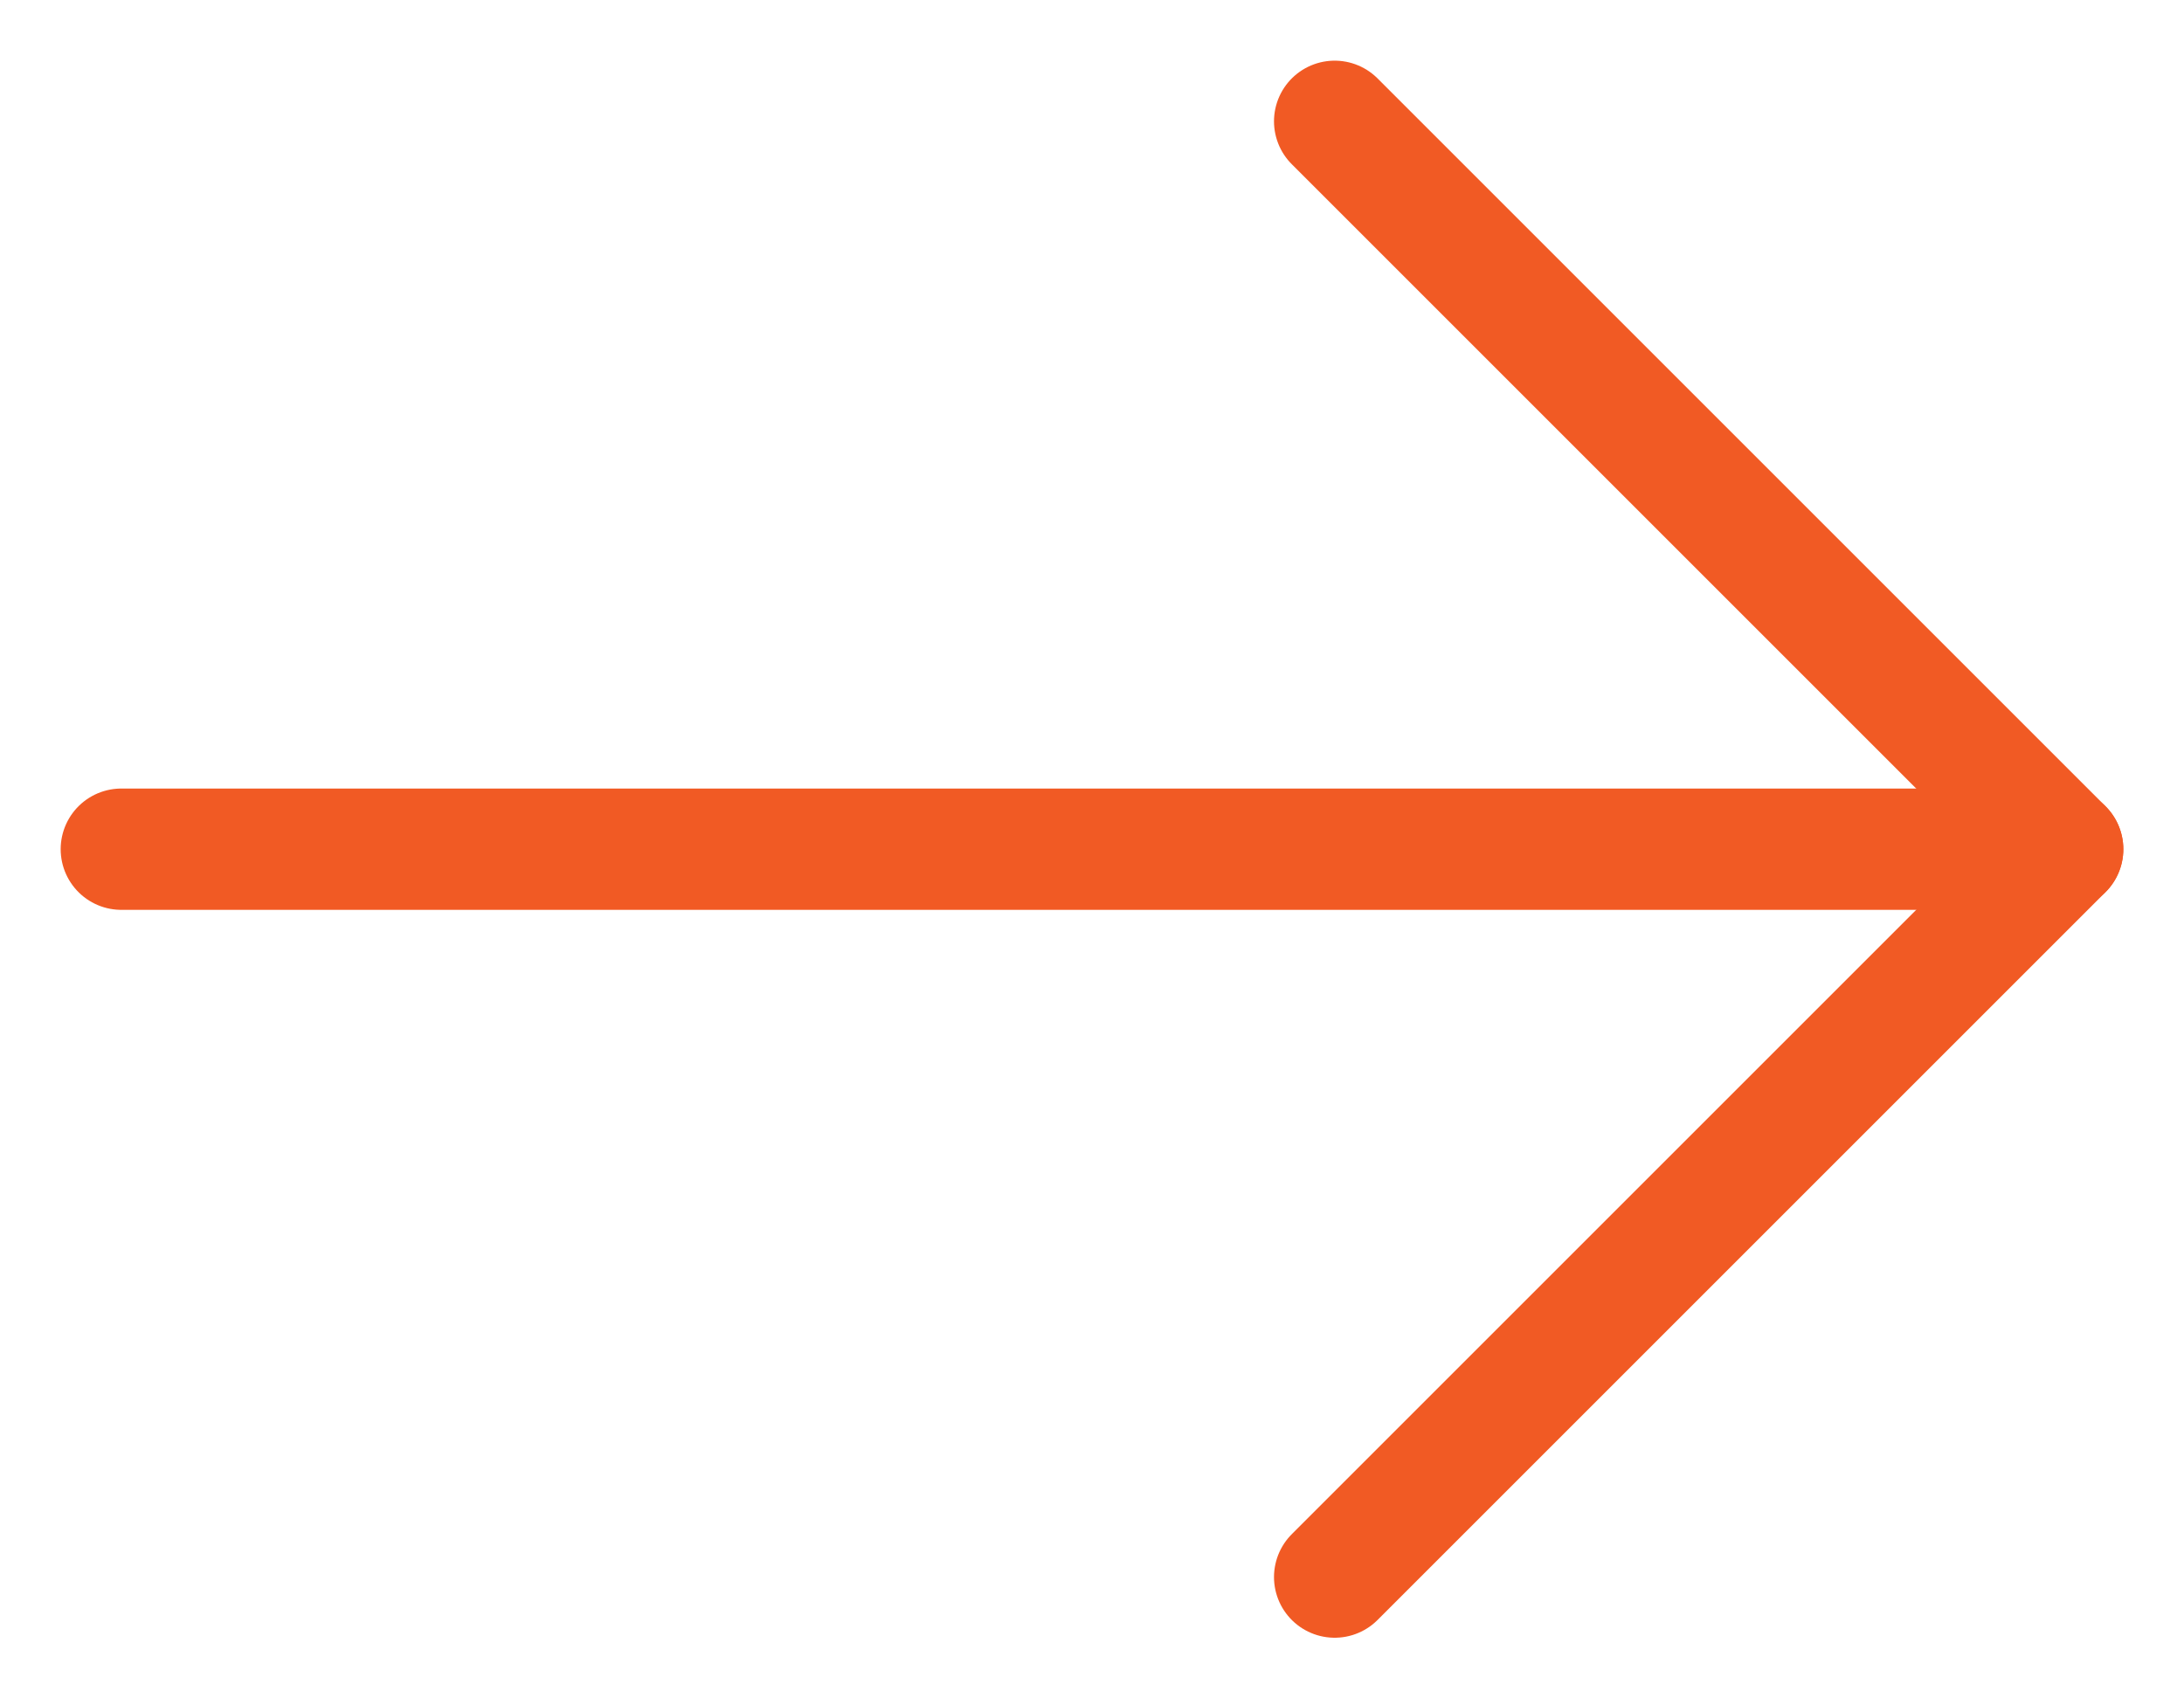
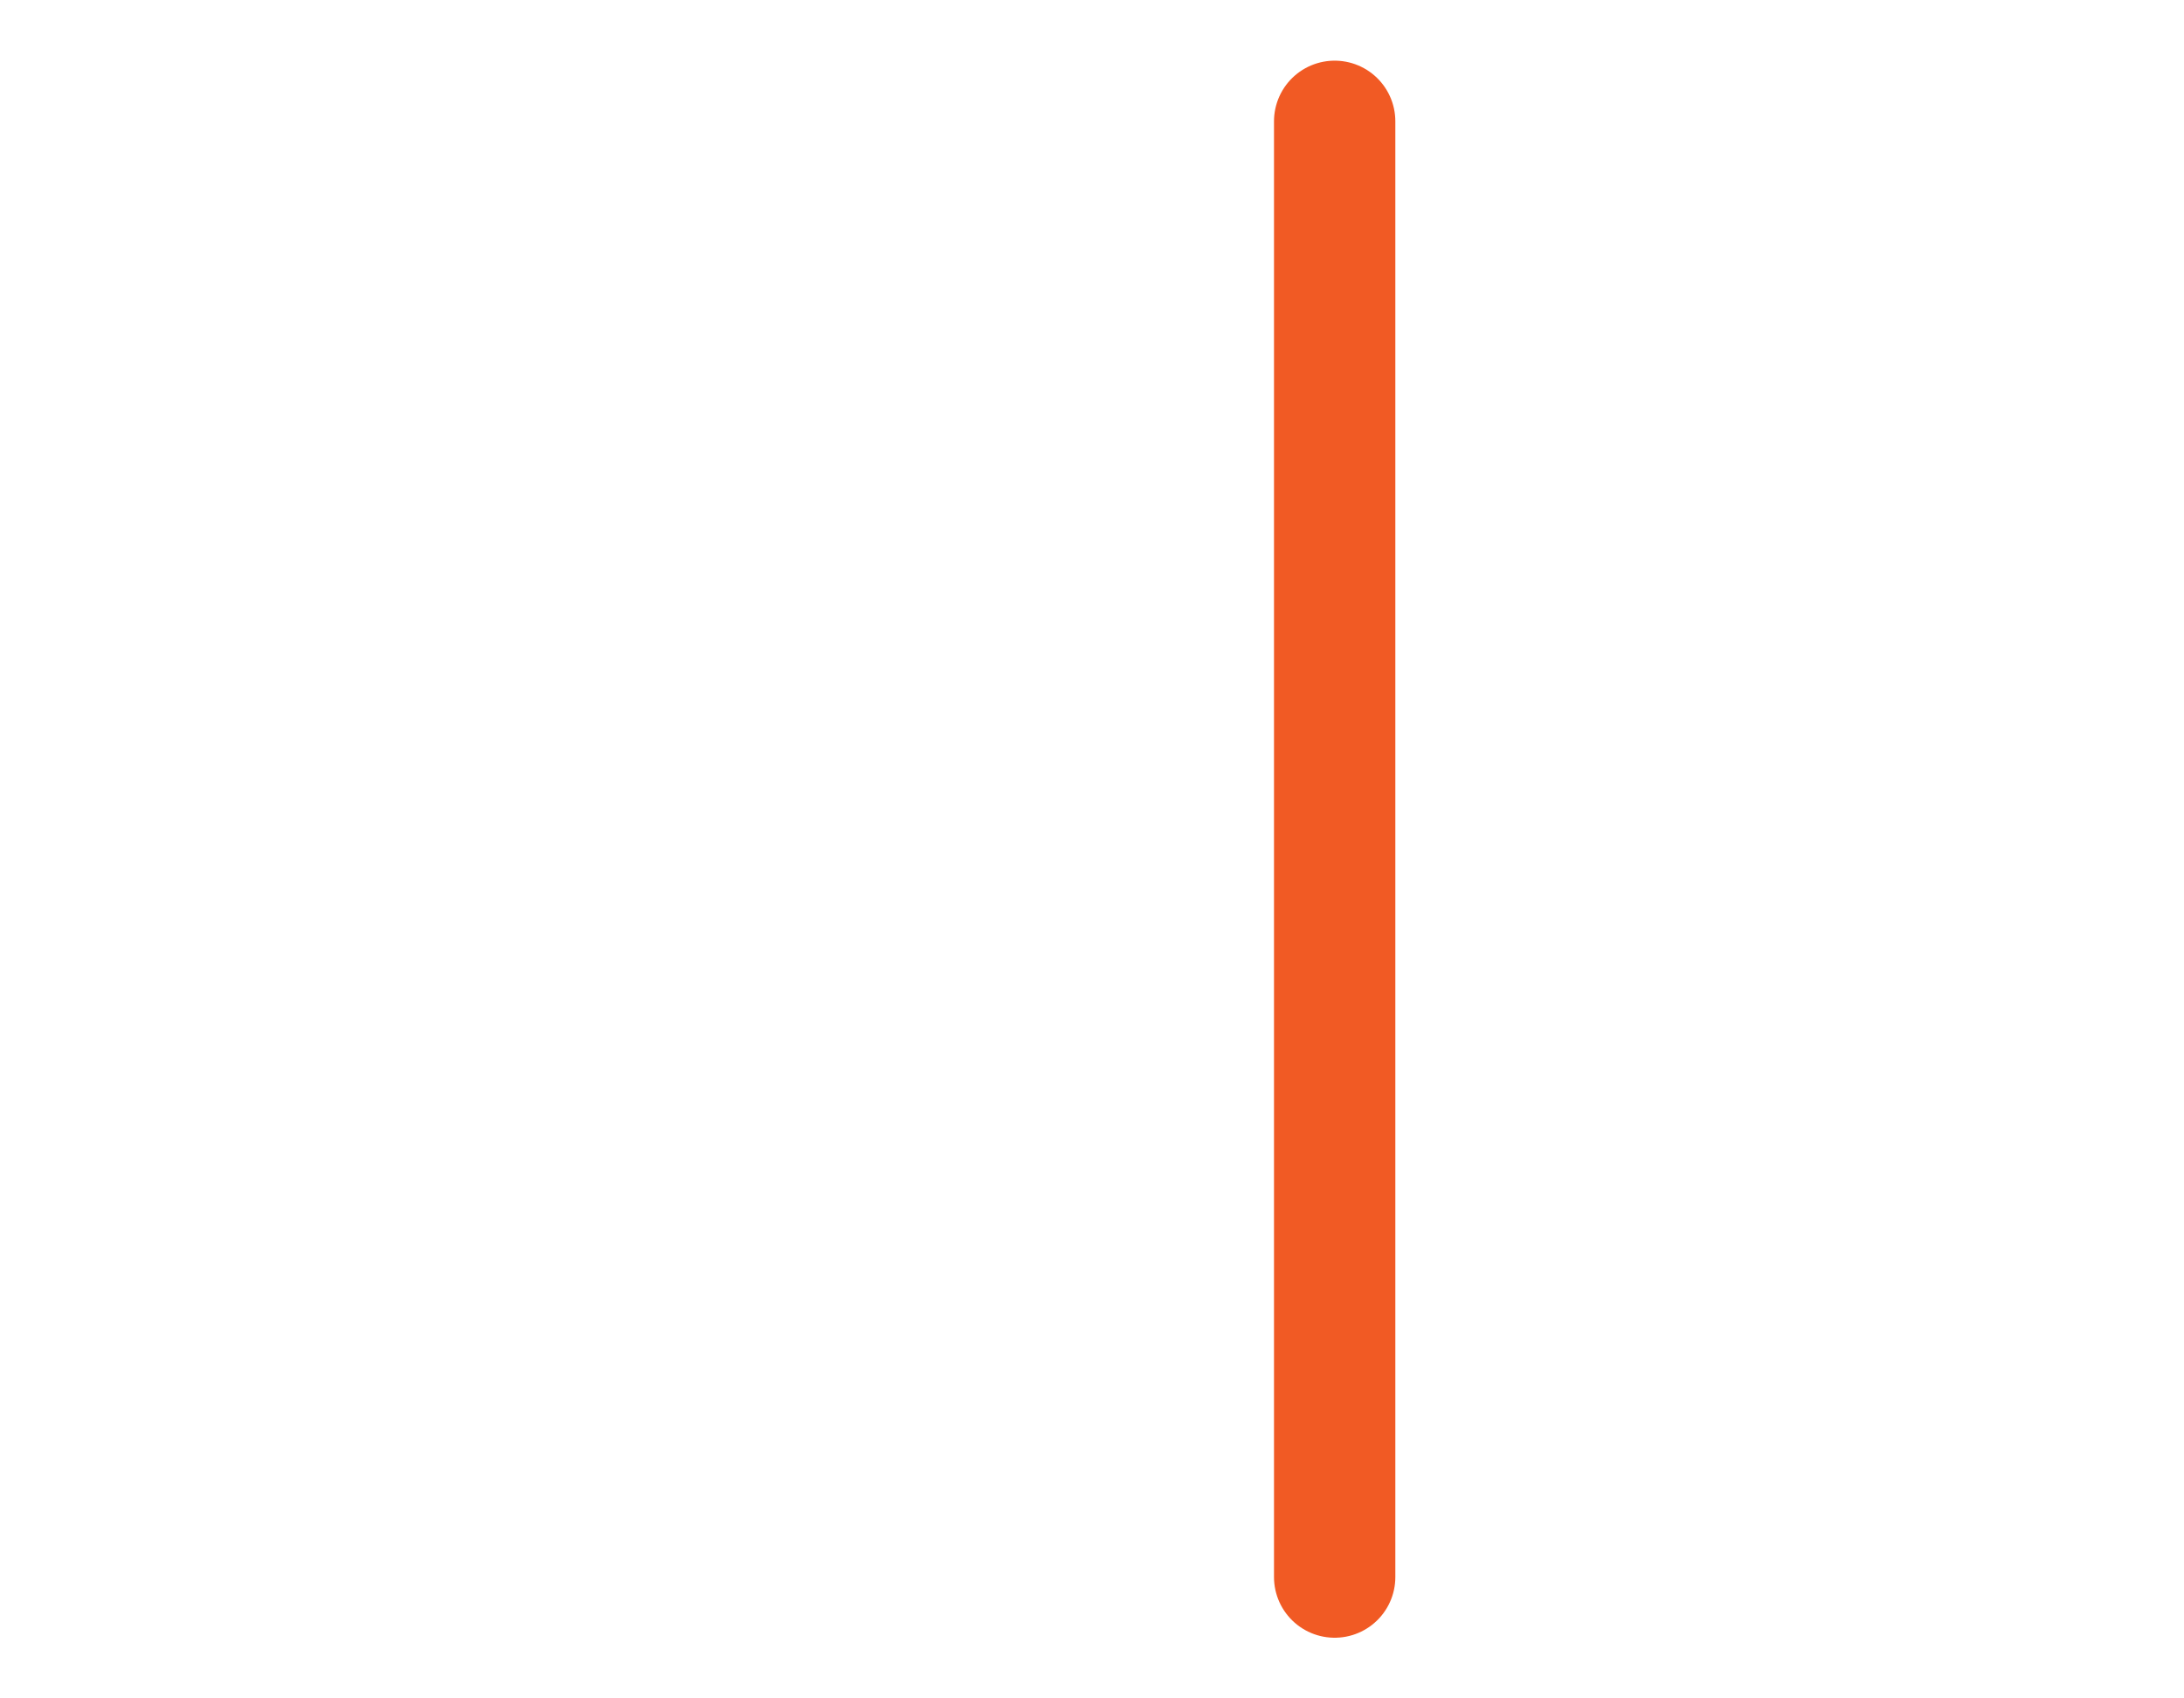
<svg xmlns="http://www.w3.org/2000/svg" width="18" height="14" viewBox="0 0 18 14" fill="none">
-   <path d="M1 7H17" stroke="#F15A24" stroke-linecap="round" />
-   <path d="M11 1L17 7L11 13" stroke="#F15A24" stroke-linecap="round" stroke-linejoin="round" />
+   <path d="M11 1L11 13" stroke="#F15A24" stroke-linecap="round" stroke-linejoin="round" />
</svg>